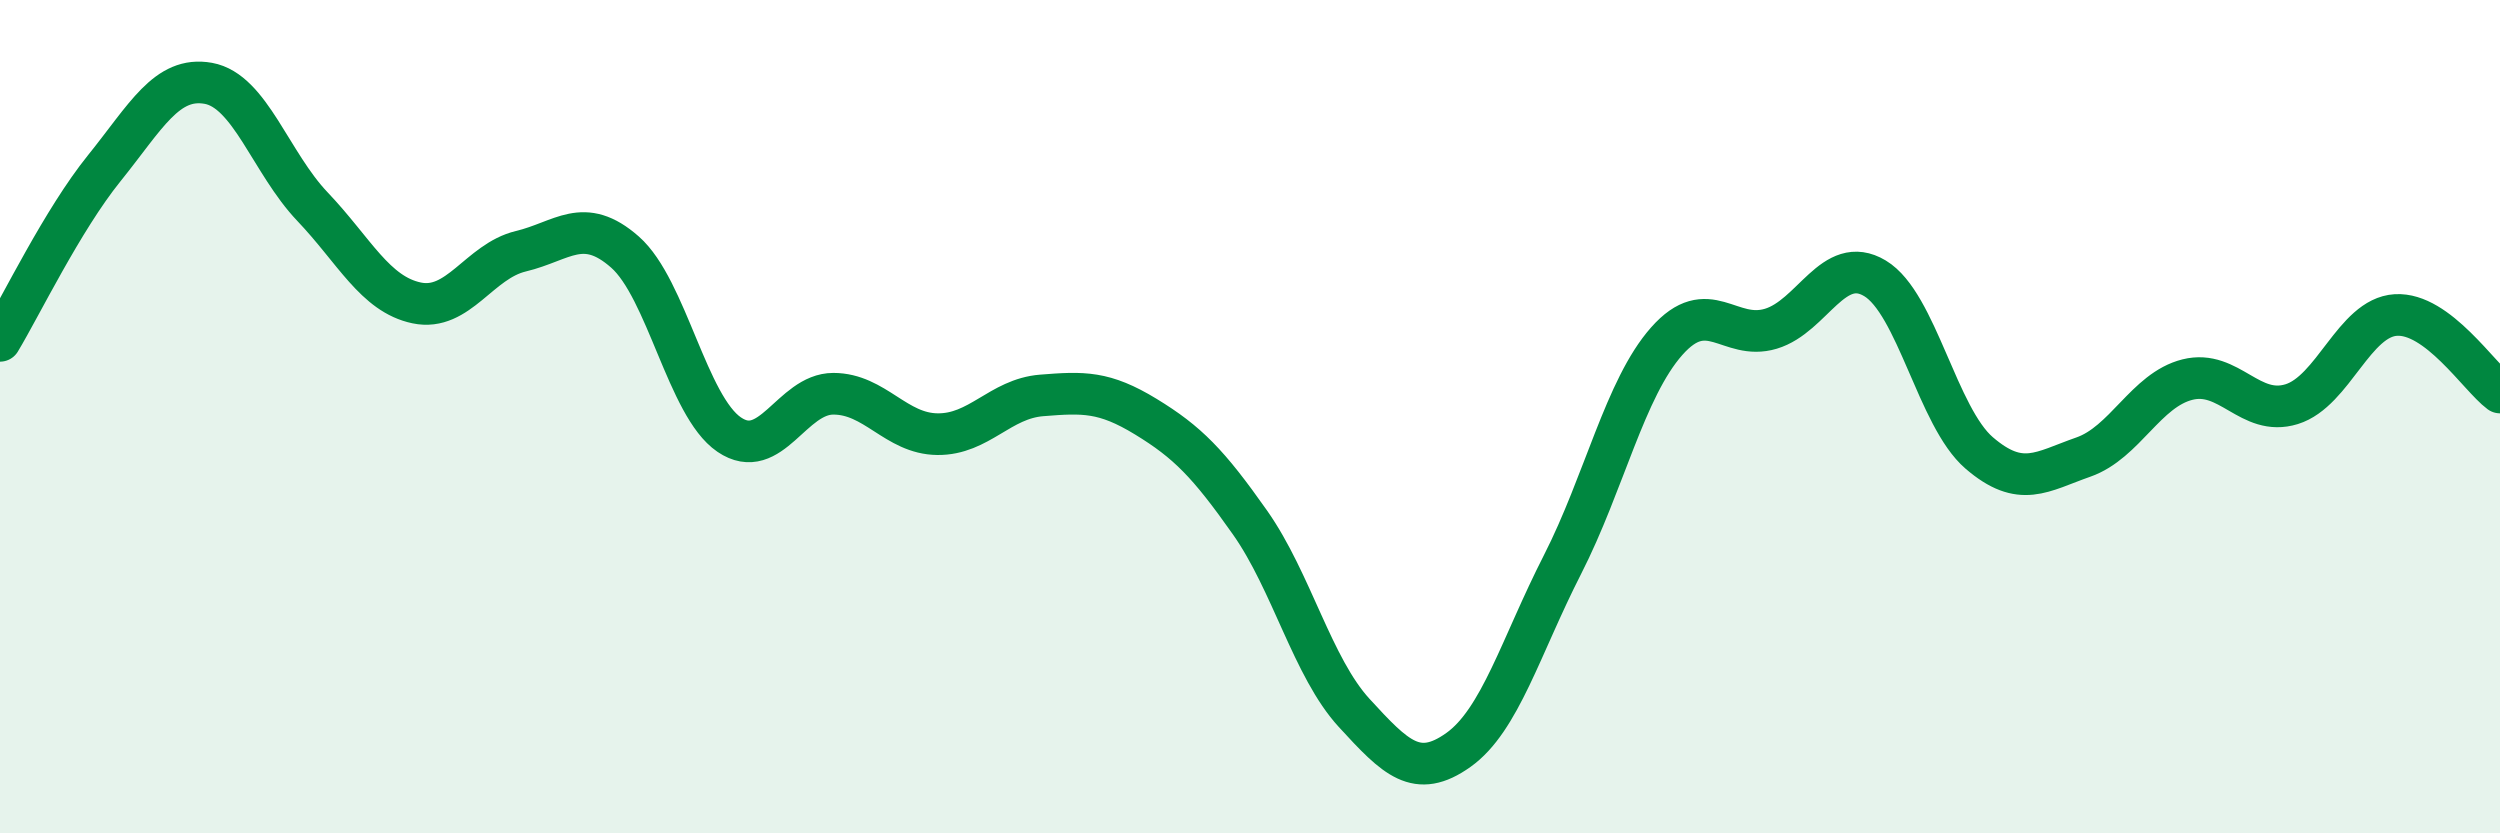
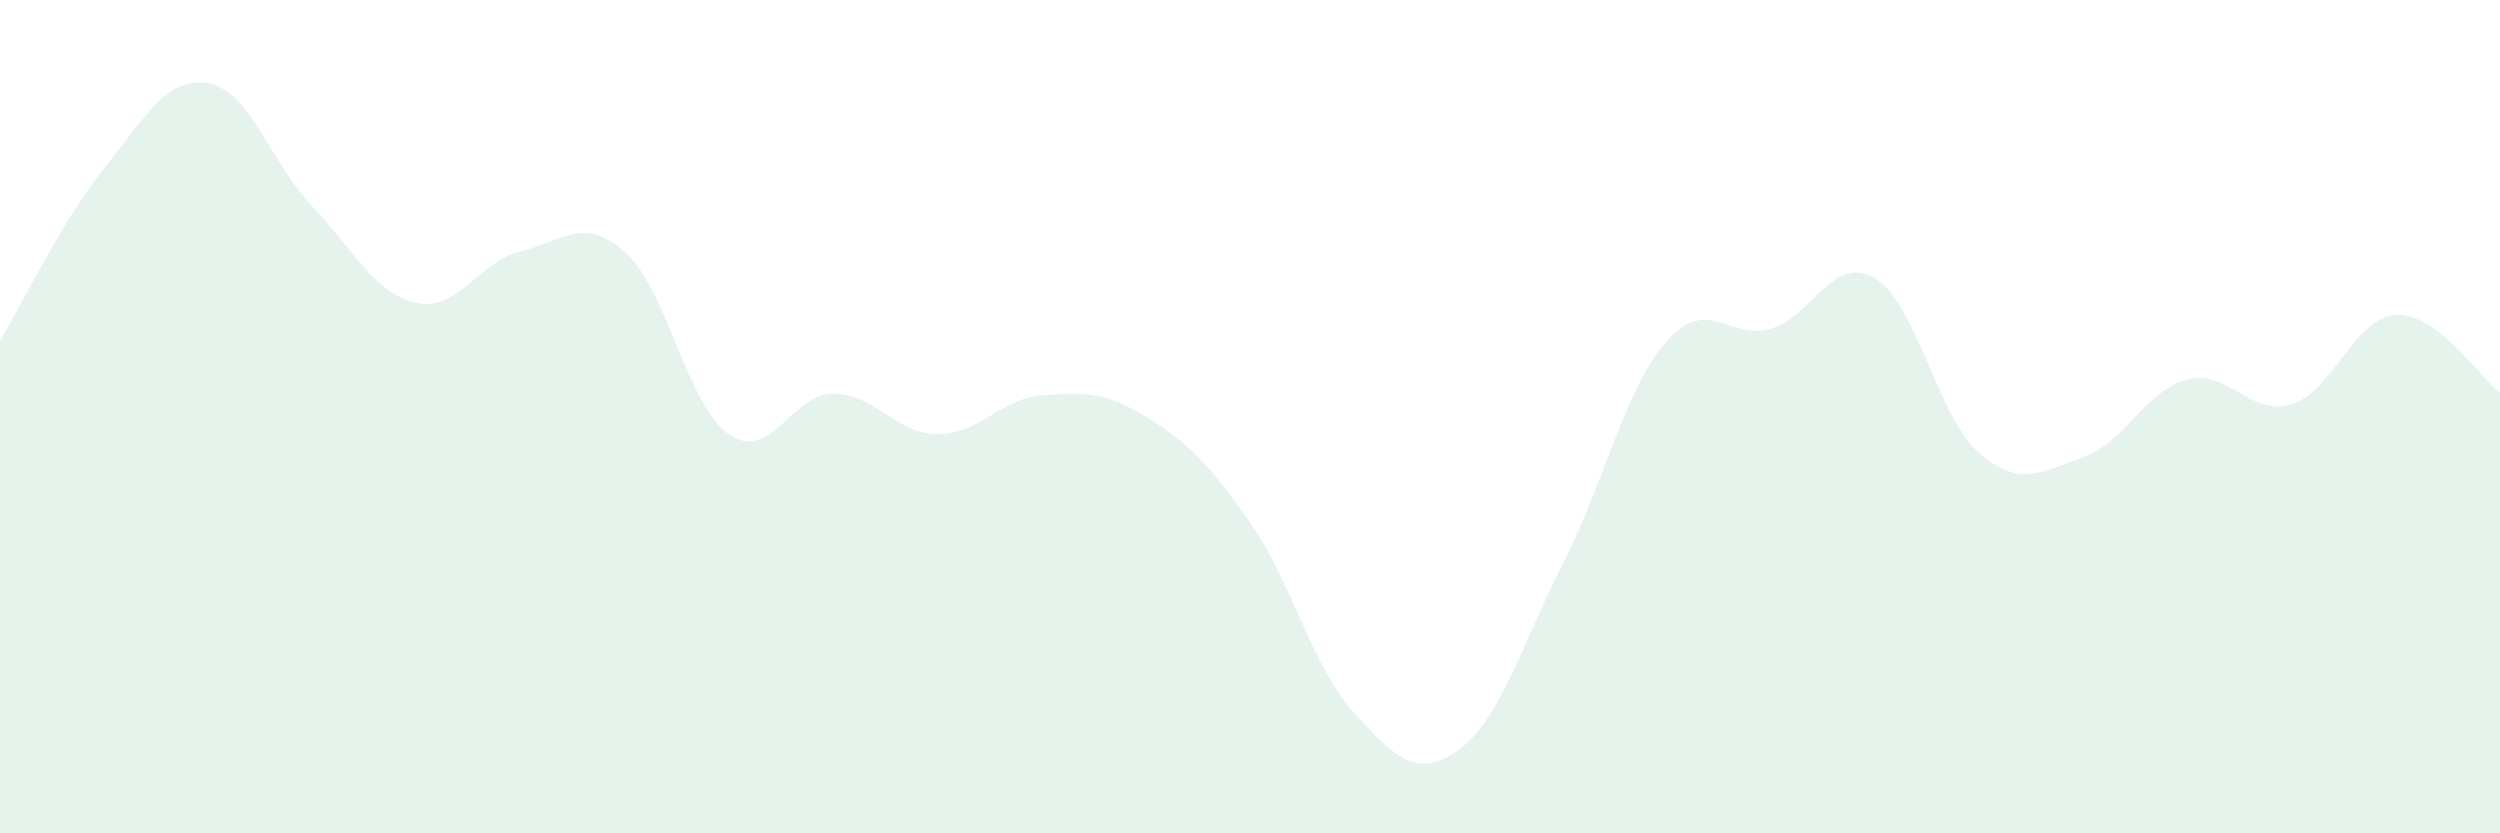
<svg xmlns="http://www.w3.org/2000/svg" width="60" height="20" viewBox="0 0 60 20">
  <path d="M 0,8.18 C 0.5,7.35 1.5,5.28 2.5,4.04 C 3.5,2.8 4,1.82 5,2 C 6,2.18 6.5,3.91 7.5,4.96 C 8.5,6.01 9,7.06 10,7.27 C 11,7.48 11.5,6.27 12.5,6.03 C 13.5,5.79 14,5.17 15,6.05 C 16,6.93 16.5,9.75 17.5,10.43 C 18.5,11.11 19,9.45 20,9.45 C 21,9.45 21.5,10.41 22.5,10.42 C 23.5,10.43 24,9.57 25,9.49 C 26,9.41 26.5,9.39 27.5,10 C 28.5,10.61 29,11.12 30,12.54 C 31,13.96 31.5,16.02 32.5,17.11 C 33.5,18.2 34,18.71 35,18 C 36,17.29 36.5,15.51 37.5,13.55 C 38.5,11.59 39,9.32 40,8.19 C 41,7.06 41.5,8.19 42.5,7.89 C 43.5,7.59 44,6.08 45,6.68 C 46,7.28 46.5,10.01 47.5,10.87 C 48.5,11.73 49,11.32 50,10.97 C 51,10.62 51.5,9.36 52.5,9.11 C 53.5,8.86 54,10.01 55,9.7 C 56,9.39 56.5,7.62 57.5,7.56 C 58.5,7.5 59.5,9.05 60,9.42L60 20L0 20Z" fill="#008740" opacity="0.1" stroke-linecap="round" stroke-linejoin="round" />
-   <path d="M 0,8.18 C 0.5,7.35 1.5,5.28 2.5,4.04 C 3.5,2.8 4,1.82 5,2 C 6,2.18 6.5,3.91 7.5,4.96 C 8.5,6.01 9,7.06 10,7.27 C 11,7.48 11.5,6.27 12.5,6.03 C 13.5,5.79 14,5.17 15,6.05 C 16,6.93 16.5,9.75 17.5,10.43 C 18.5,11.11 19,9.45 20,9.45 C 21,9.45 21.5,10.41 22.5,10.42 C 23.5,10.43 24,9.57 25,9.49 C 26,9.41 26.5,9.39 27.5,10 C 28.5,10.61 29,11.12 30,12.54 C 31,13.96 31.5,16.02 32.5,17.11 C 33.5,18.2 34,18.71 35,18 C 36,17.29 36.5,15.51 37.5,13.55 C 38.5,11.59 39,9.32 40,8.19 C 41,7.06 41.5,8.19 42.5,7.89 C 43.5,7.59 44,6.08 45,6.68 C 46,7.28 46.5,10.01 47.5,10.87 C 48.5,11.73 49,11.32 50,10.97 C 51,10.62 51.5,9.36 52.5,9.11 C 53.5,8.86 54,10.01 55,9.7 C 56,9.39 56.5,7.62 57.5,7.56 C 58.5,7.5 59.5,9.05 60,9.42" stroke="#008740" stroke-width="1" fill="none" stroke-linecap="round" stroke-linejoin="round" />
</svg>